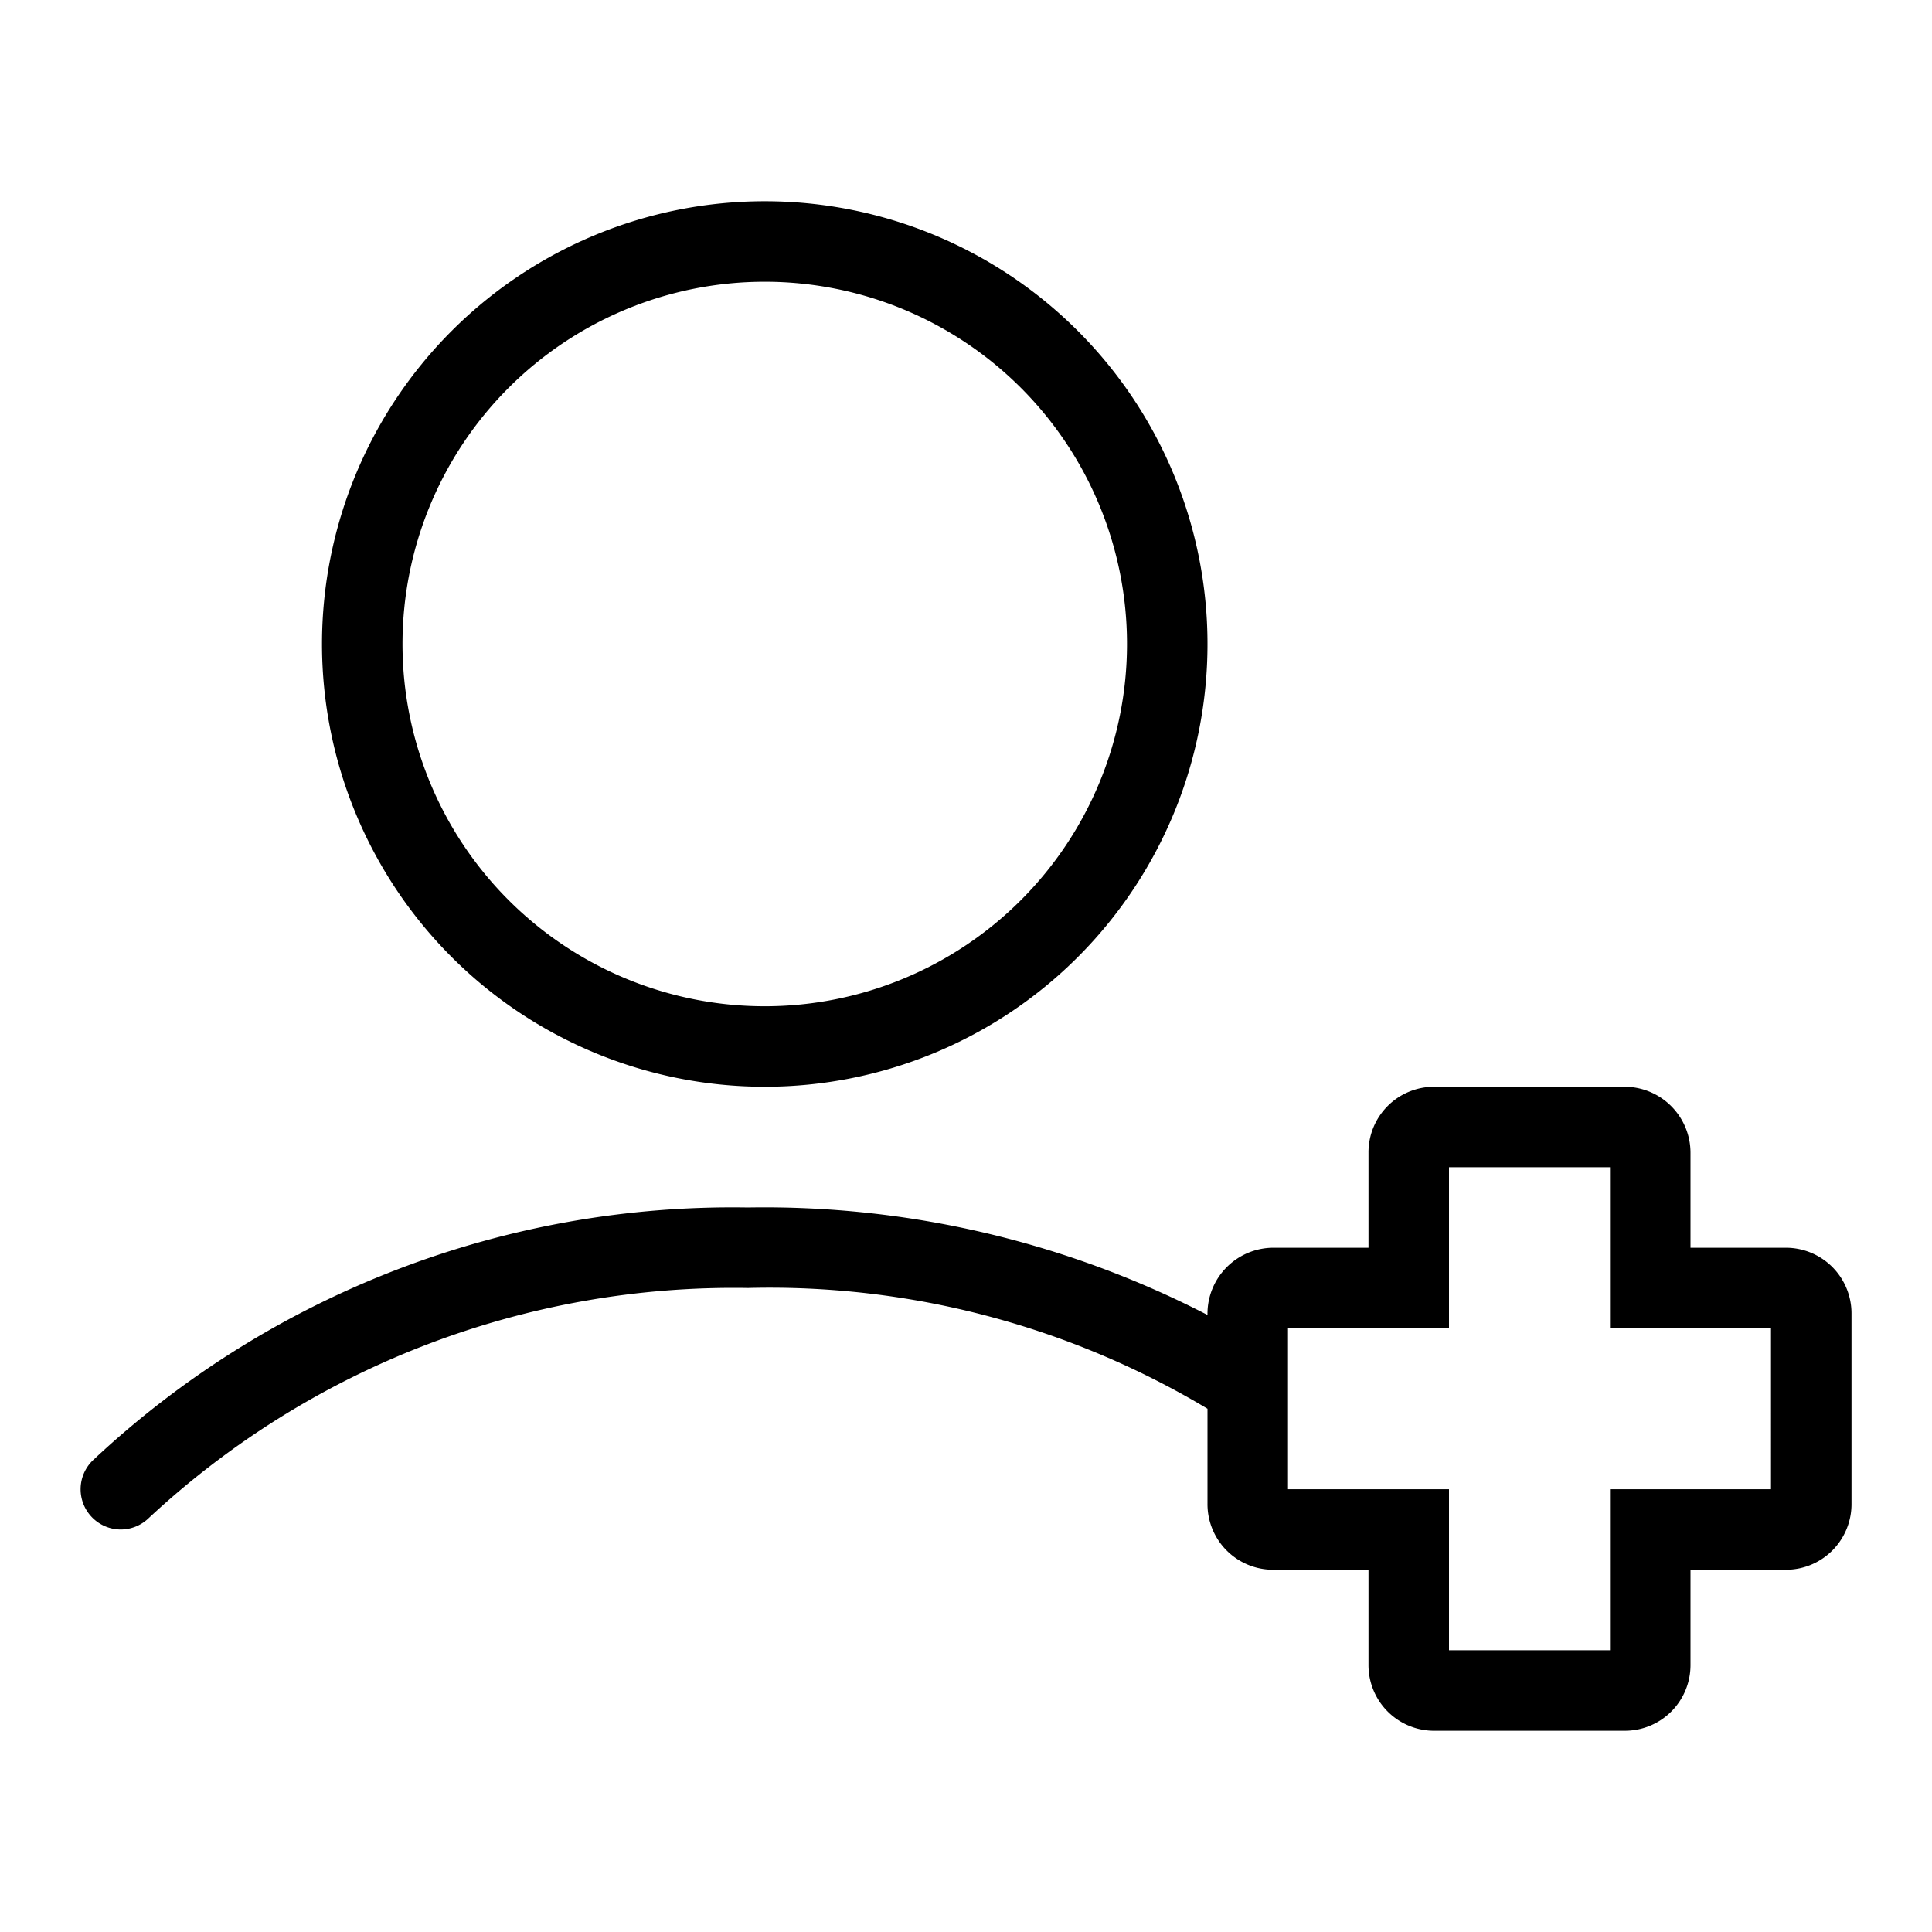
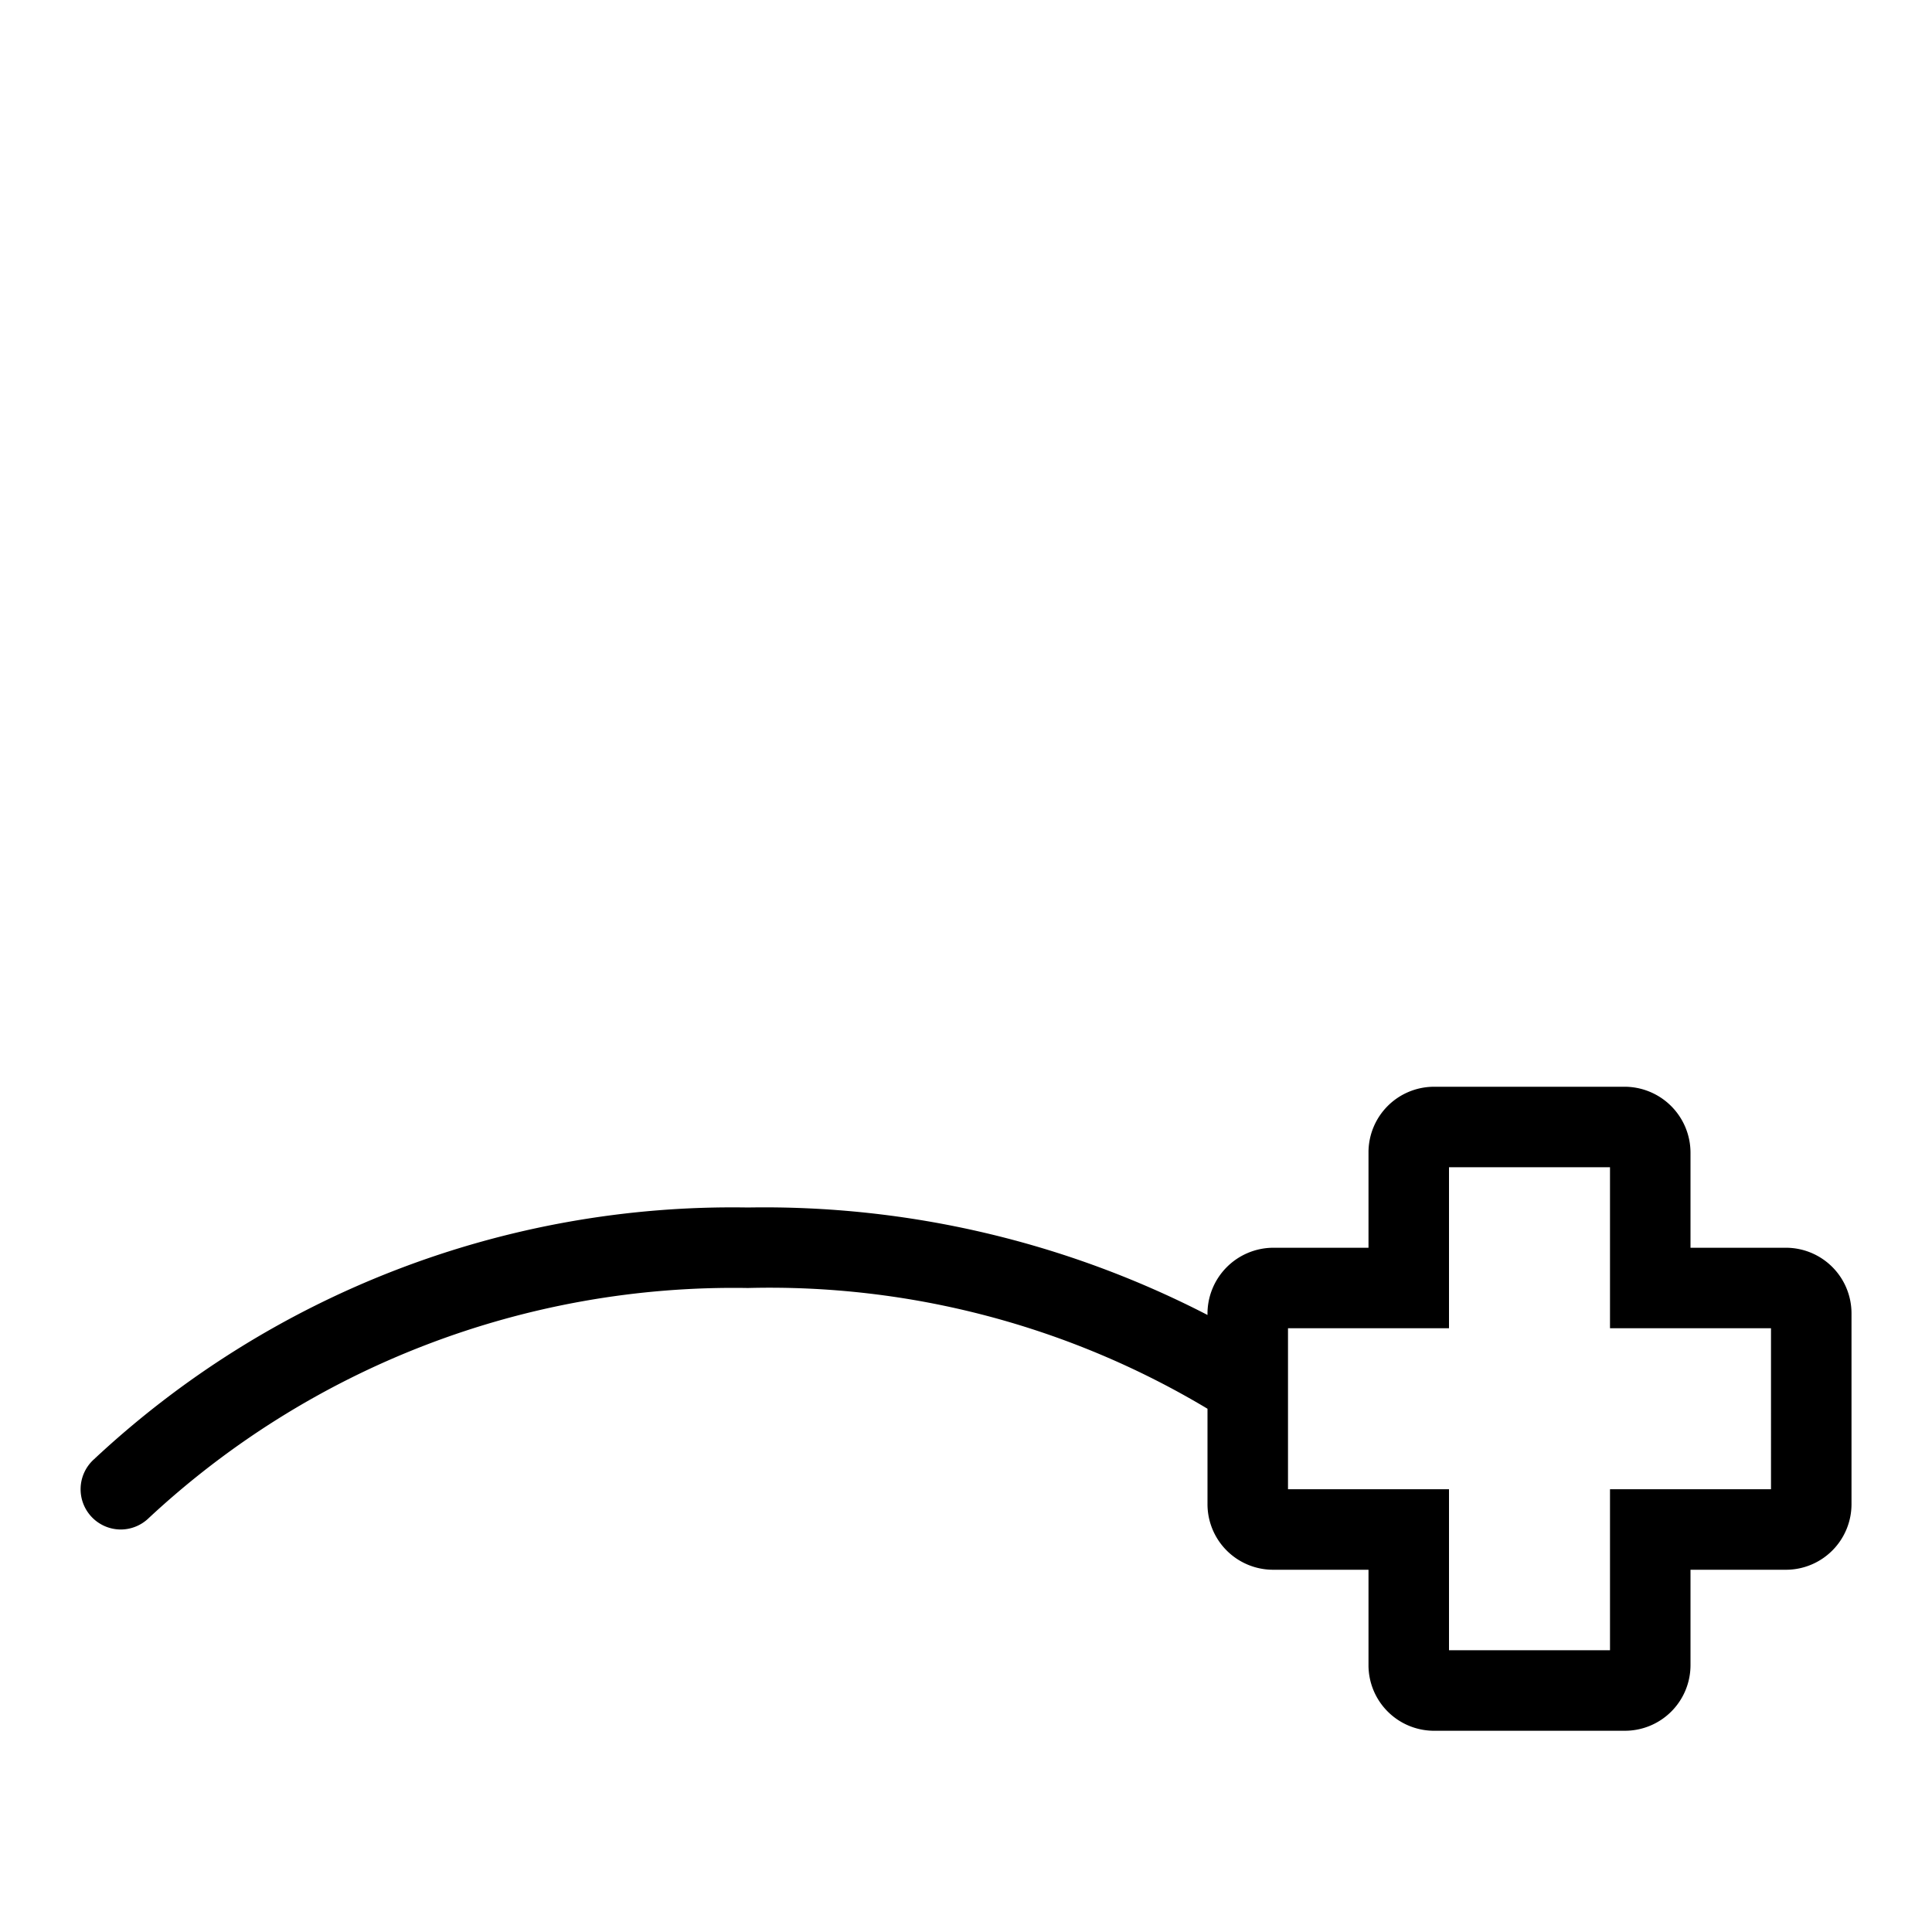
<svg xmlns="http://www.w3.org/2000/svg" viewBox="0 0 48 48" width="48" height="48">
  <path d="M44.37,31H42V28.64A1.64,1.64,0,0,0,40.34,27H35.63A1.63,1.63,0,0,0,34,28.64V31H31.63A1.64,1.64,0,0,0,30,32.67h0A24,24,0,0,0,18.58,30,23.22,23.22,0,0,0,2.33,36.26,1,1,0,0,0,3,38a1,1,0,0,0,.67-.26A21.31,21.31,0,0,1,18.58,32,21.17,21.17,0,0,1,30,35v2.35A1.63,1.63,0,0,0,31.63,39H34v2.37A1.63,1.63,0,0,0,35.67,43h4.67A1.63,1.63,0,0,0,42,41.36V39h2.39A1.63,1.63,0,0,0,46,37.35V32.63A1.63,1.63,0,0,0,44.37,31ZM44,37H40v4H36V37H32V33h4V29h4v4h4Z" />
-   <path d="M19,27A11,11,0,1,0,8,16,11,11,0,0,0,19,27ZM19,7a9,9,0,1,1-9,9A9,9,0,0,1,19,7Z" />
</svg>